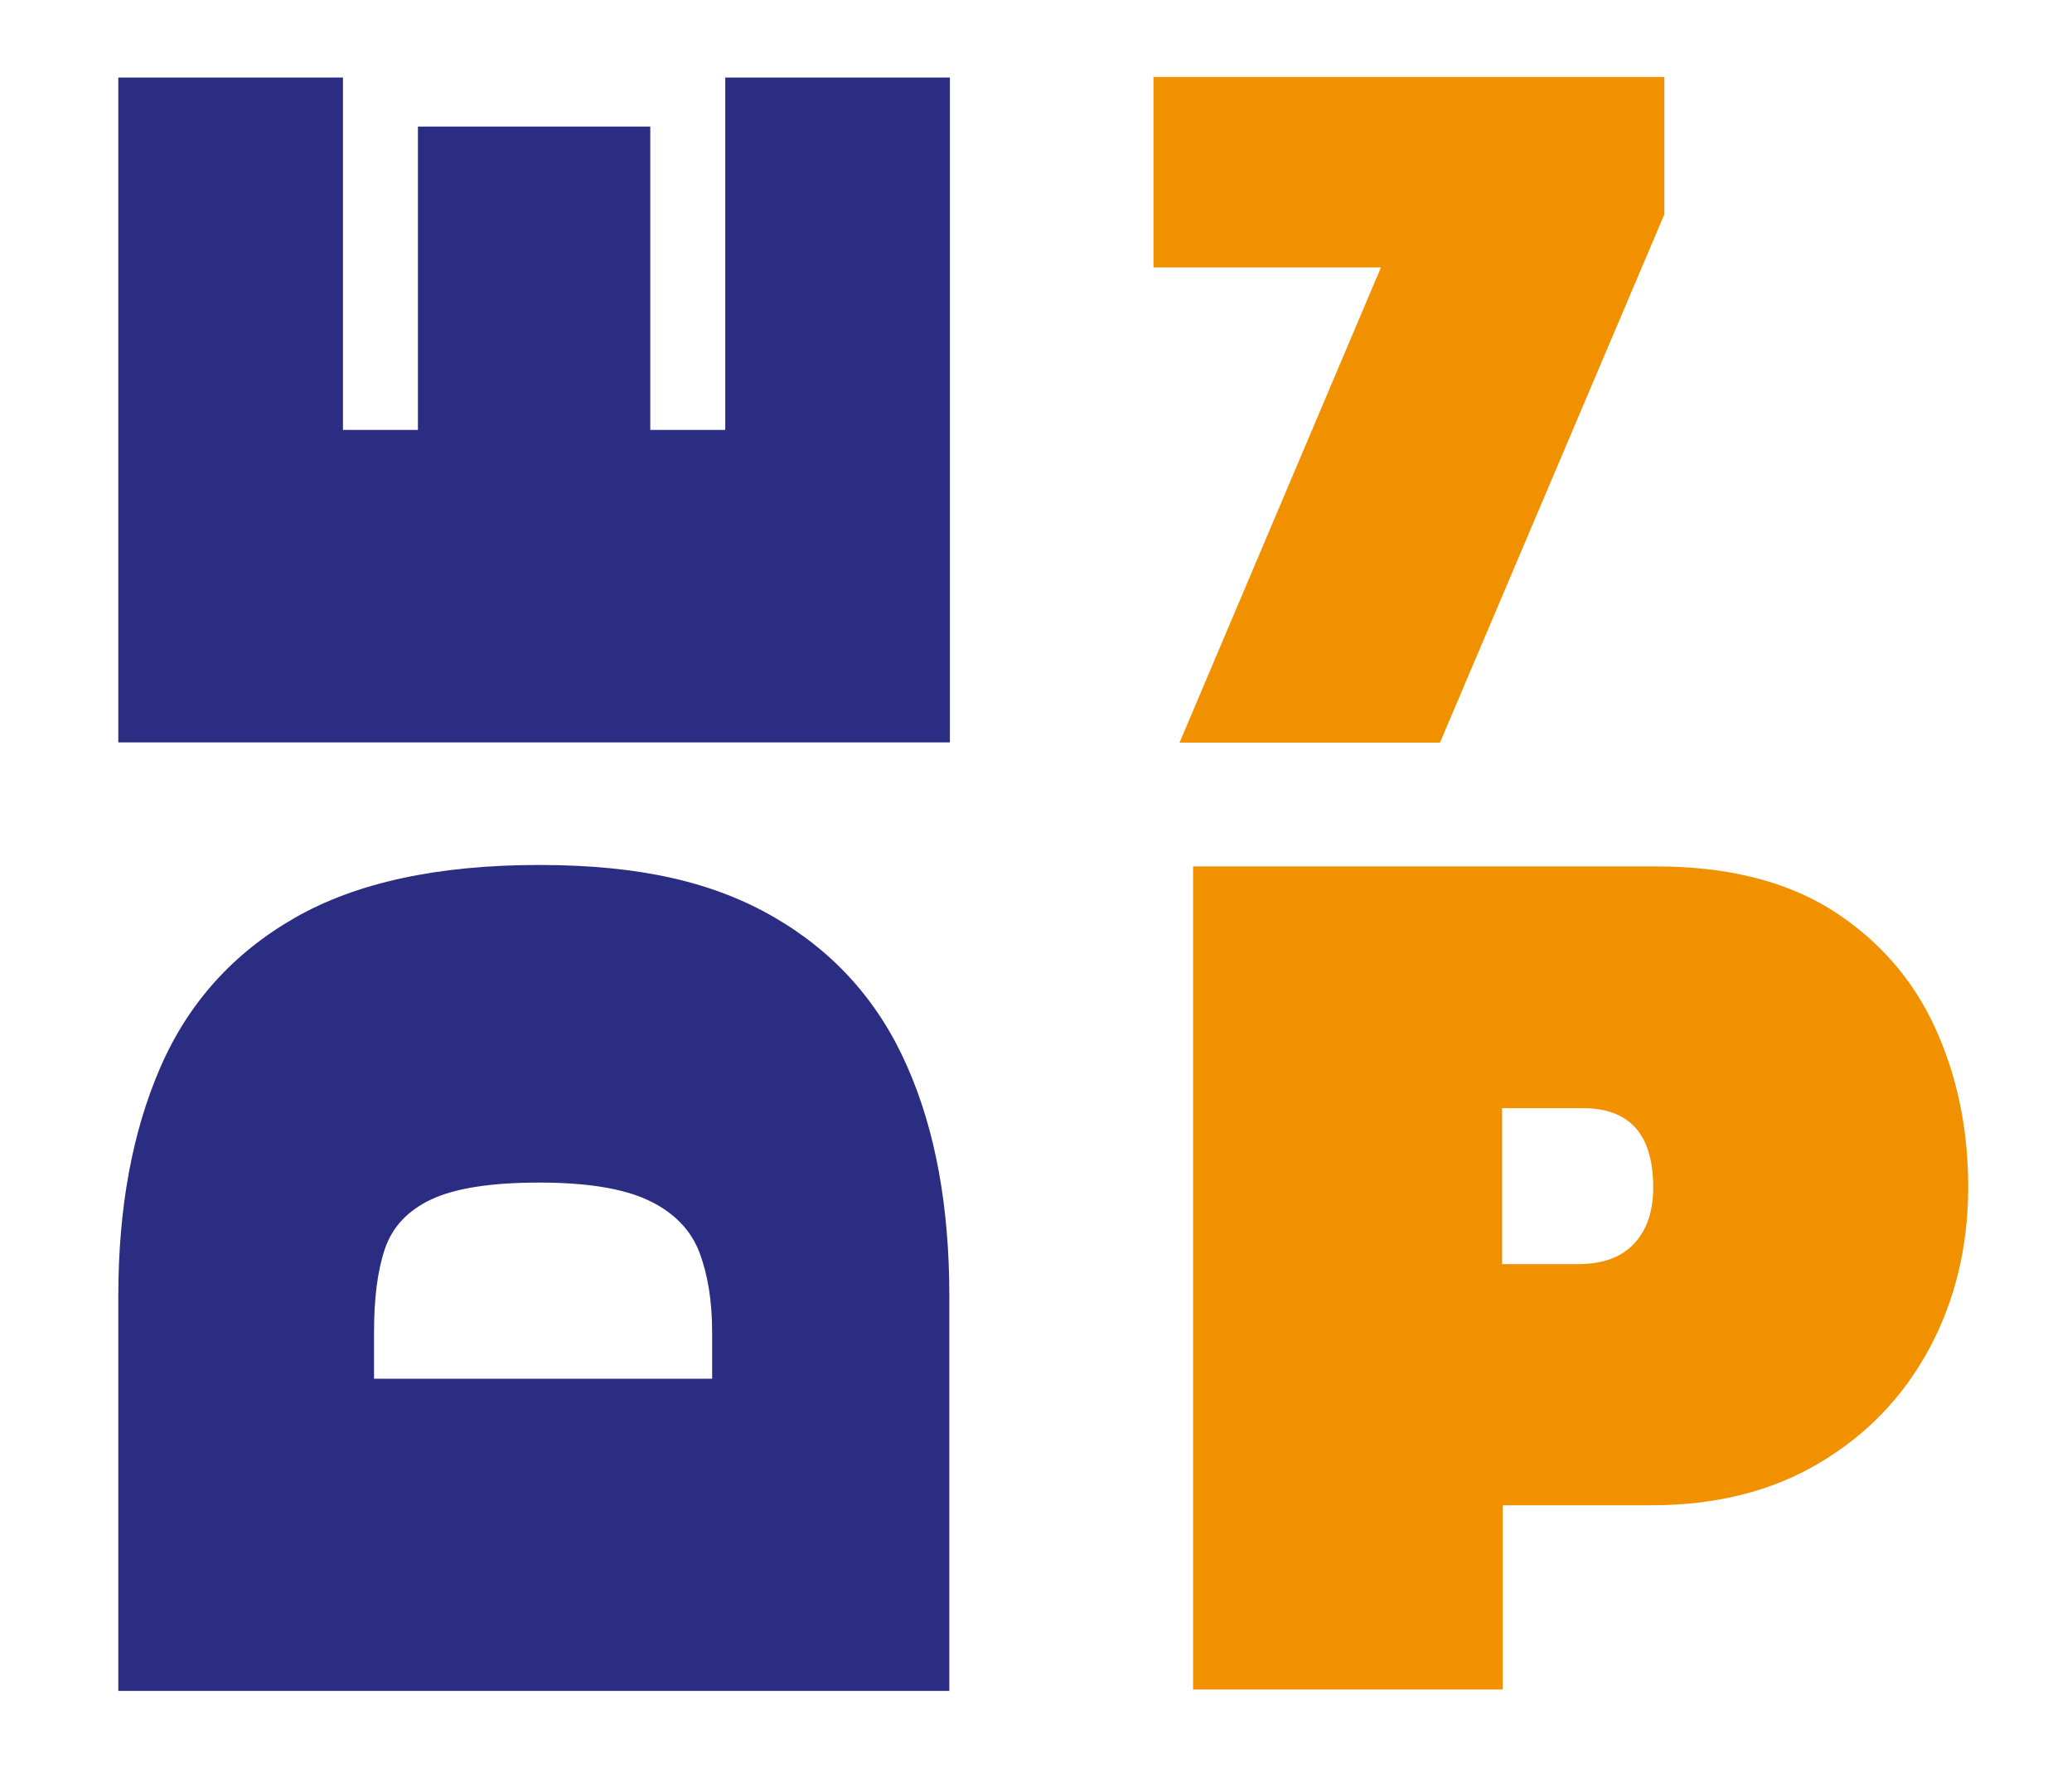
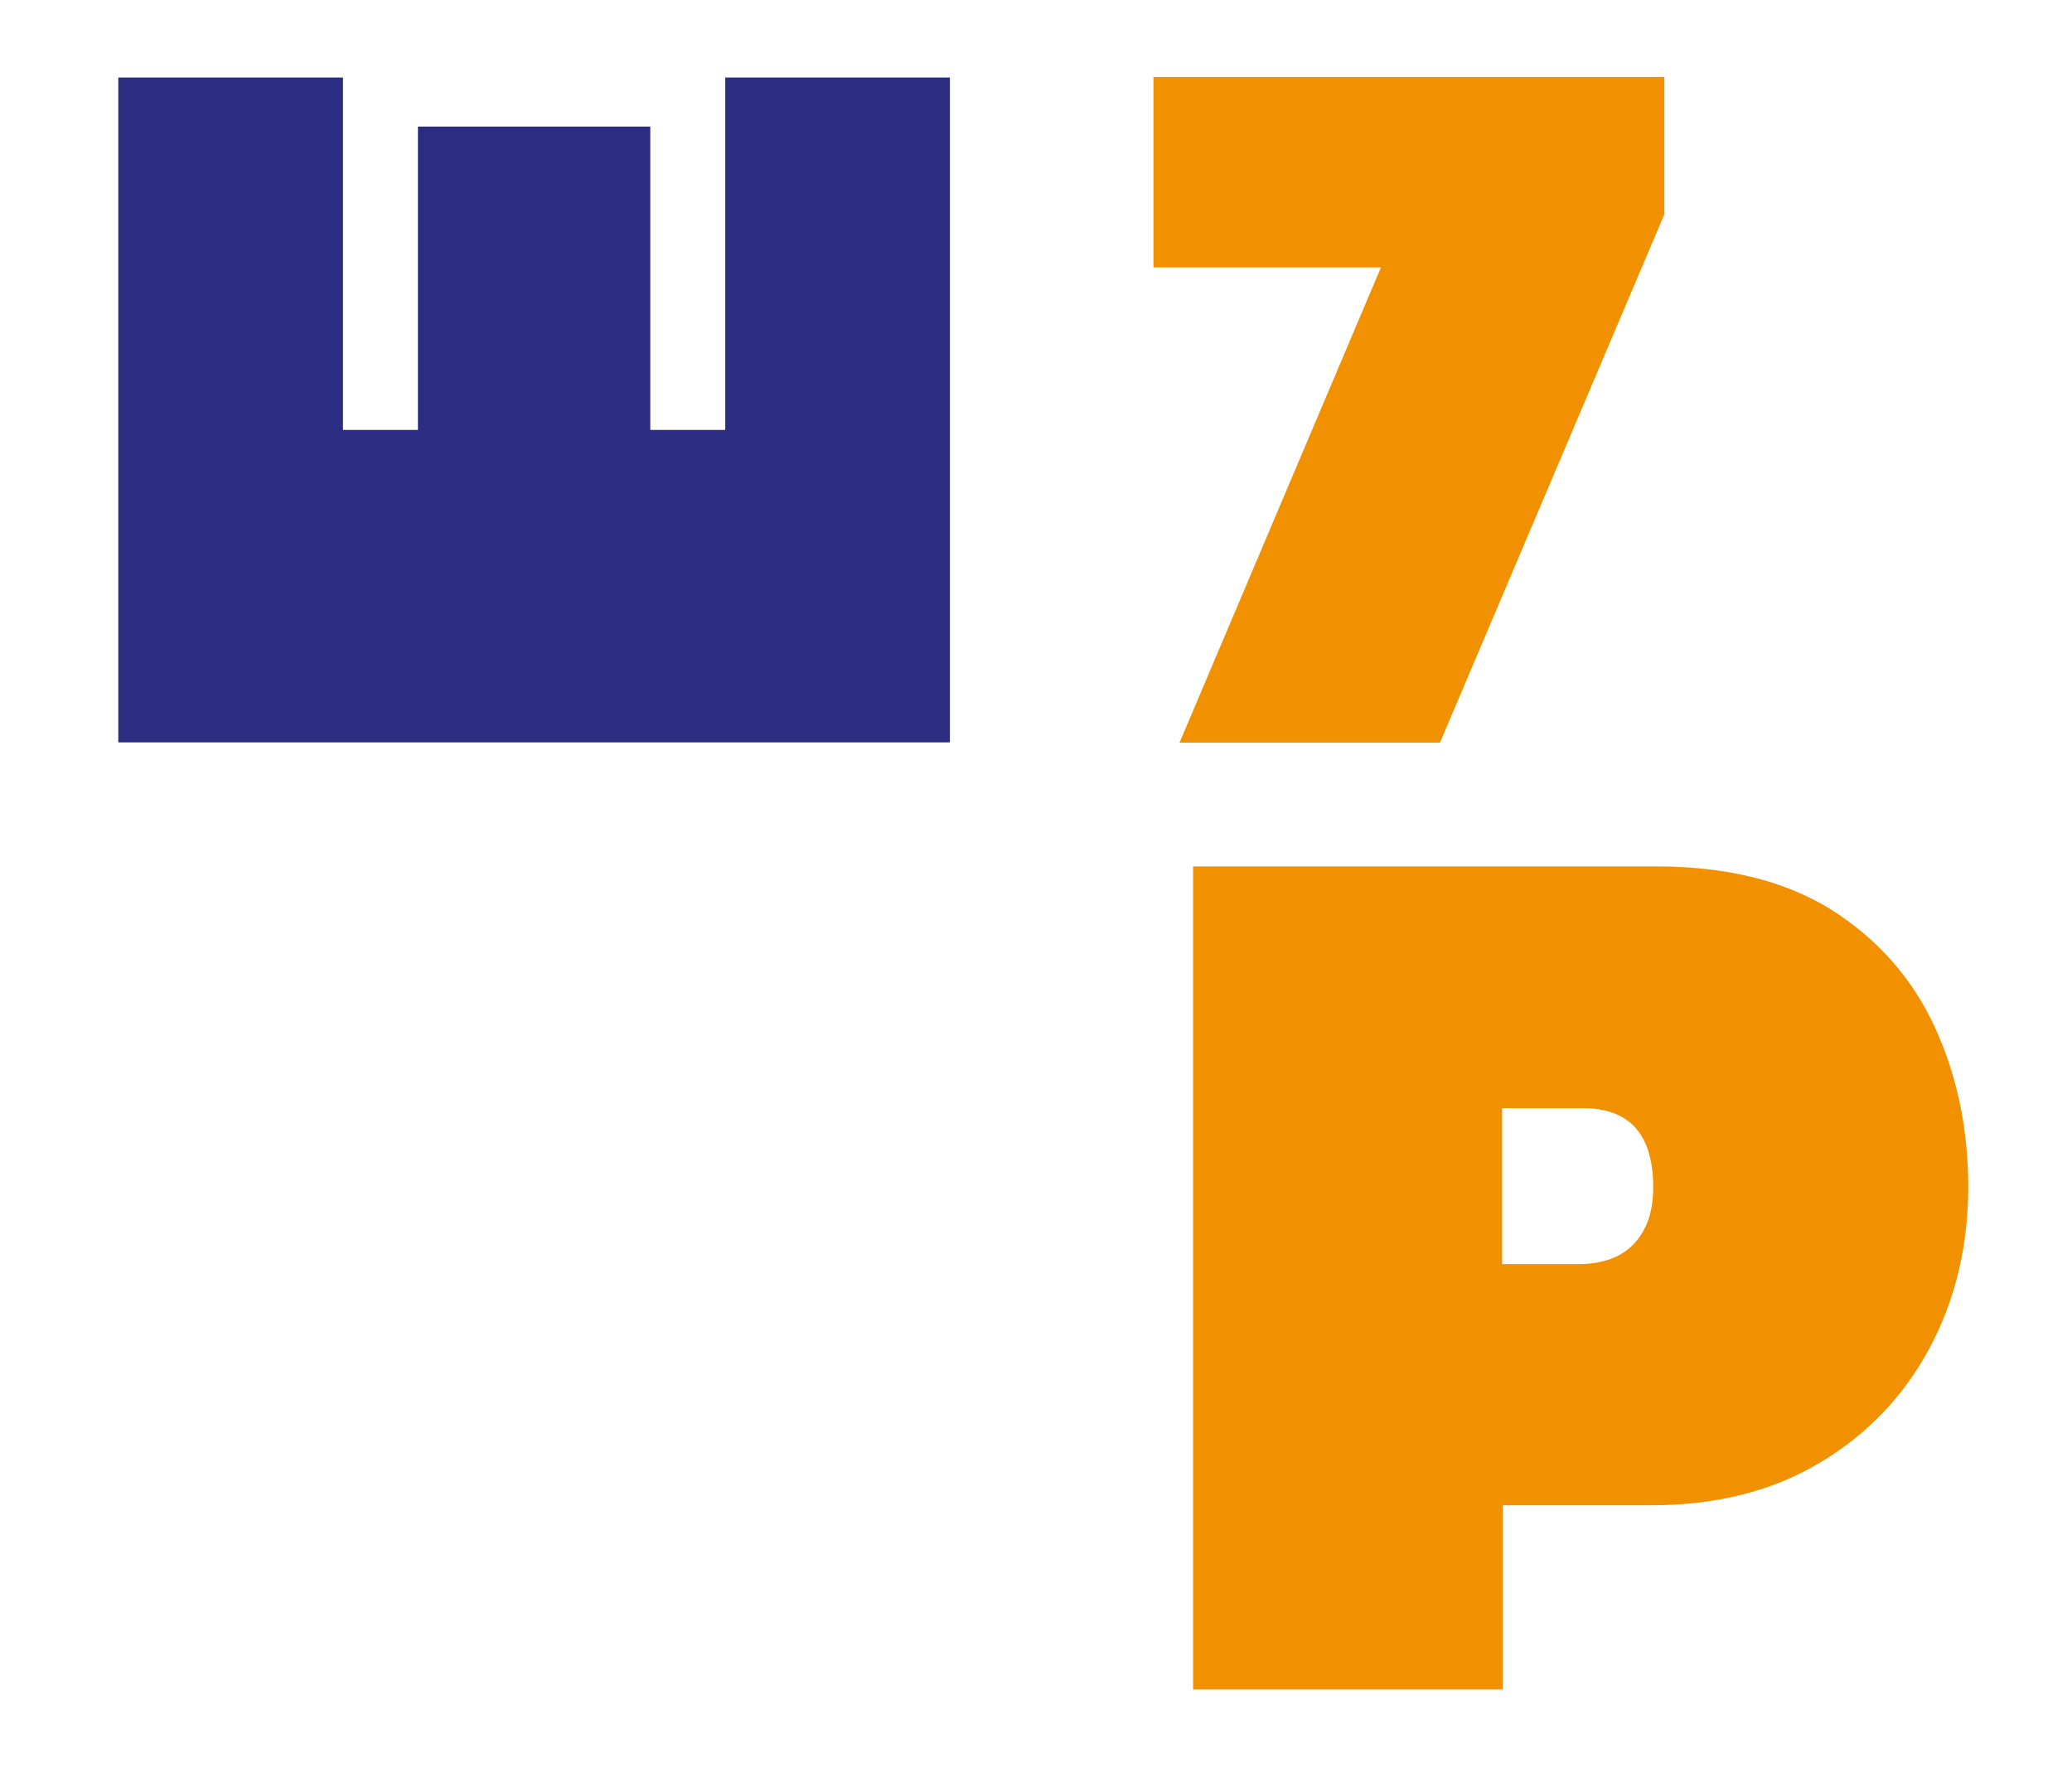
<svg xmlns="http://www.w3.org/2000/svg" version="1.1" viewBox="0 0 72.68 62.32">
  <defs>
    <style>
      .cls-1 {
        fill: #2a2d81;
      }

      .cls-2 {
        fill: #f29100;
      }
    </style>
  </defs>
  <g>
    <g id="Laag_1">
      <g>
-         <path class="cls-1" d="M33.31,59.31H4.15v-13.85c0-3.08.49-5.75,1.47-8.01.98-2.26,2.55-4.01,4.71-5.25,2.16-1.24,5.02-1.86,8.58-1.86s6.13.61,8.24,1.83c2.11,1.22,3.67,2.96,4.66,5.21,1,2.25,1.49,4.94,1.49,8.08v13.85ZM24.98,48.36v-1.63c0-1.09-.15-2.02-.45-2.81-.3-.78-.89-1.39-1.77-1.81-.88-.42-2.16-.63-3.85-.63s-2.95.2-3.78.59c-.83.39-1.37.97-1.63,1.74-.26.77-.38,1.74-.38,2.92v1.63h11.86Z" />
        <path class="cls-1" d="M33.31,26.04H4.15V2.72h7.88v12.36h2.63V4.44h8.15v10.64h2.63V2.72h7.88v23.32Z" />
      </g>
      <path class="cls-2" d="M41.37,26.06l7.07-16.68h-7.98V2.7h17.92v4.82l-7.87,18.53h-9.14Z" />
      <path class="cls-2" d="M41.85,59.28v-28.89h16.24c2.48,0,4.53.51,6.15,1.52,1.61,1.02,2.82,2.38,3.61,4.08.79,1.7,1.19,3.59,1.19,5.65s-.46,3.99-1.37,5.67c-.91,1.69-2.2,3.03-3.86,4.01-1.66.99-3.63,1.48-5.9,1.48h-5.2v6.46h-10.85ZM52.7,44.34h2.65c.87,0,1.53-.24,1.97-.72.45-.48.67-1.14.67-1.97,0-1.85-.82-2.78-2.47-2.78h-2.83v5.47Z" />
    </g>
  </g>
</svg>